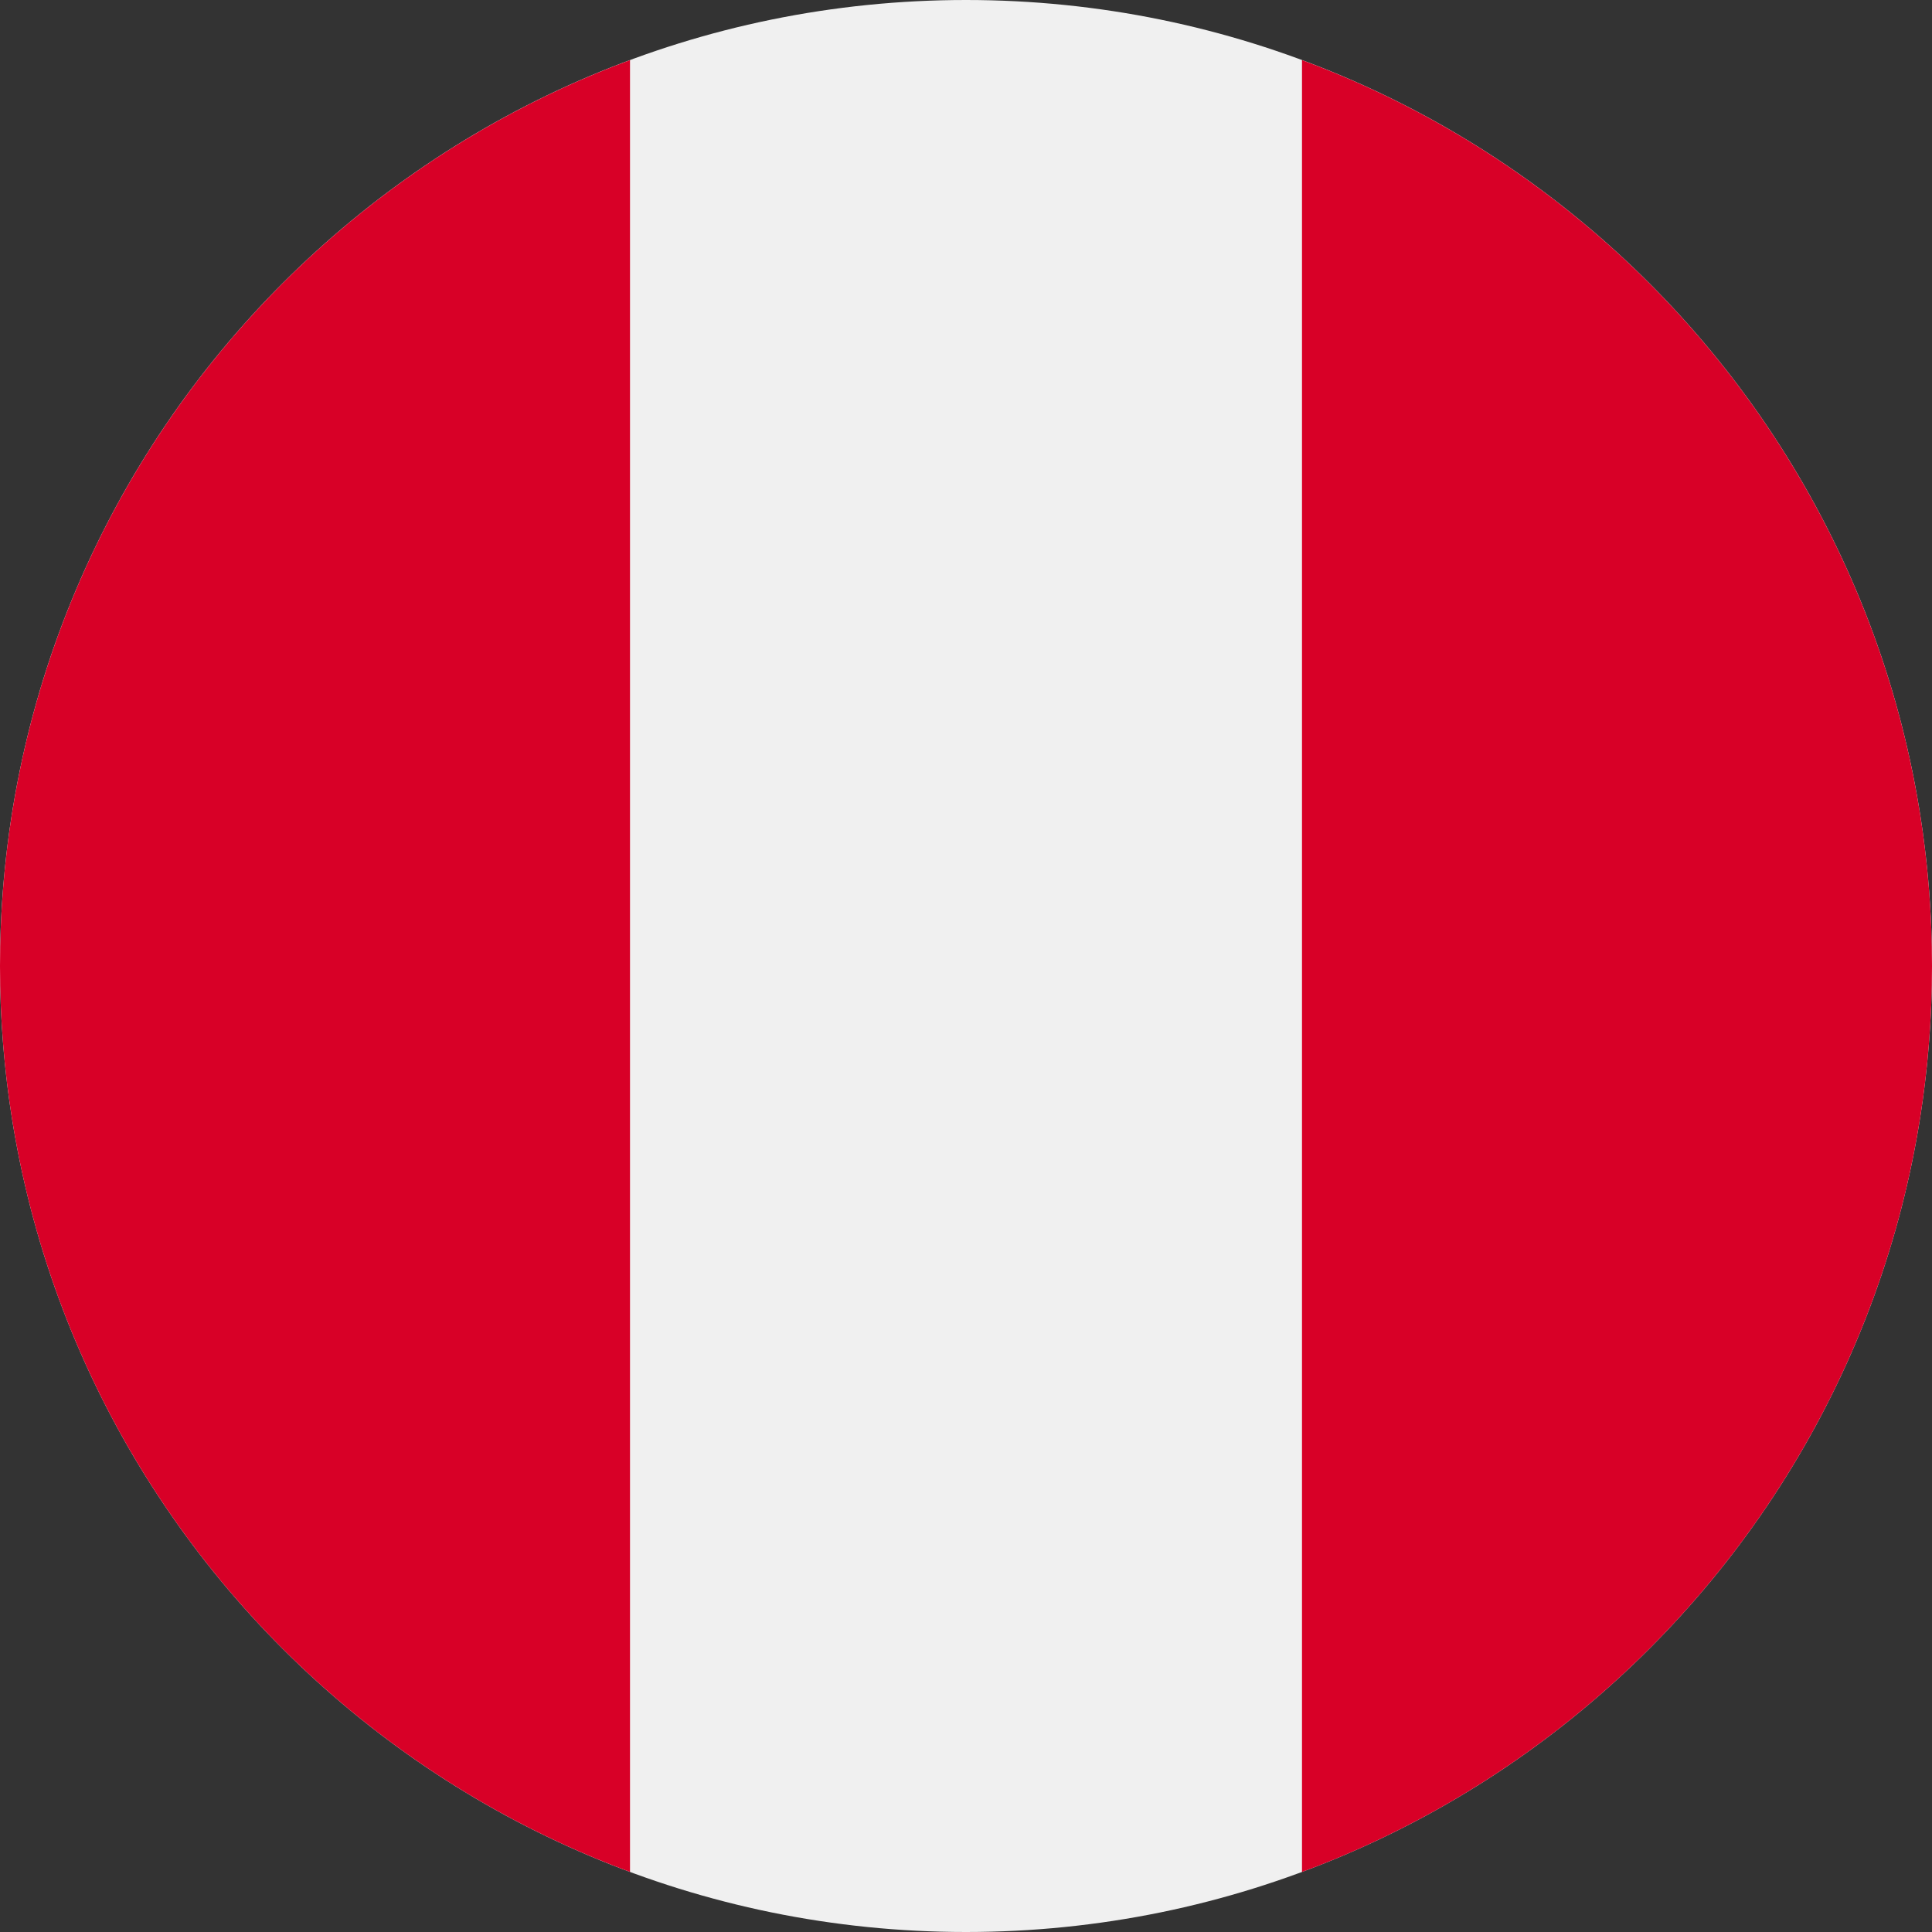
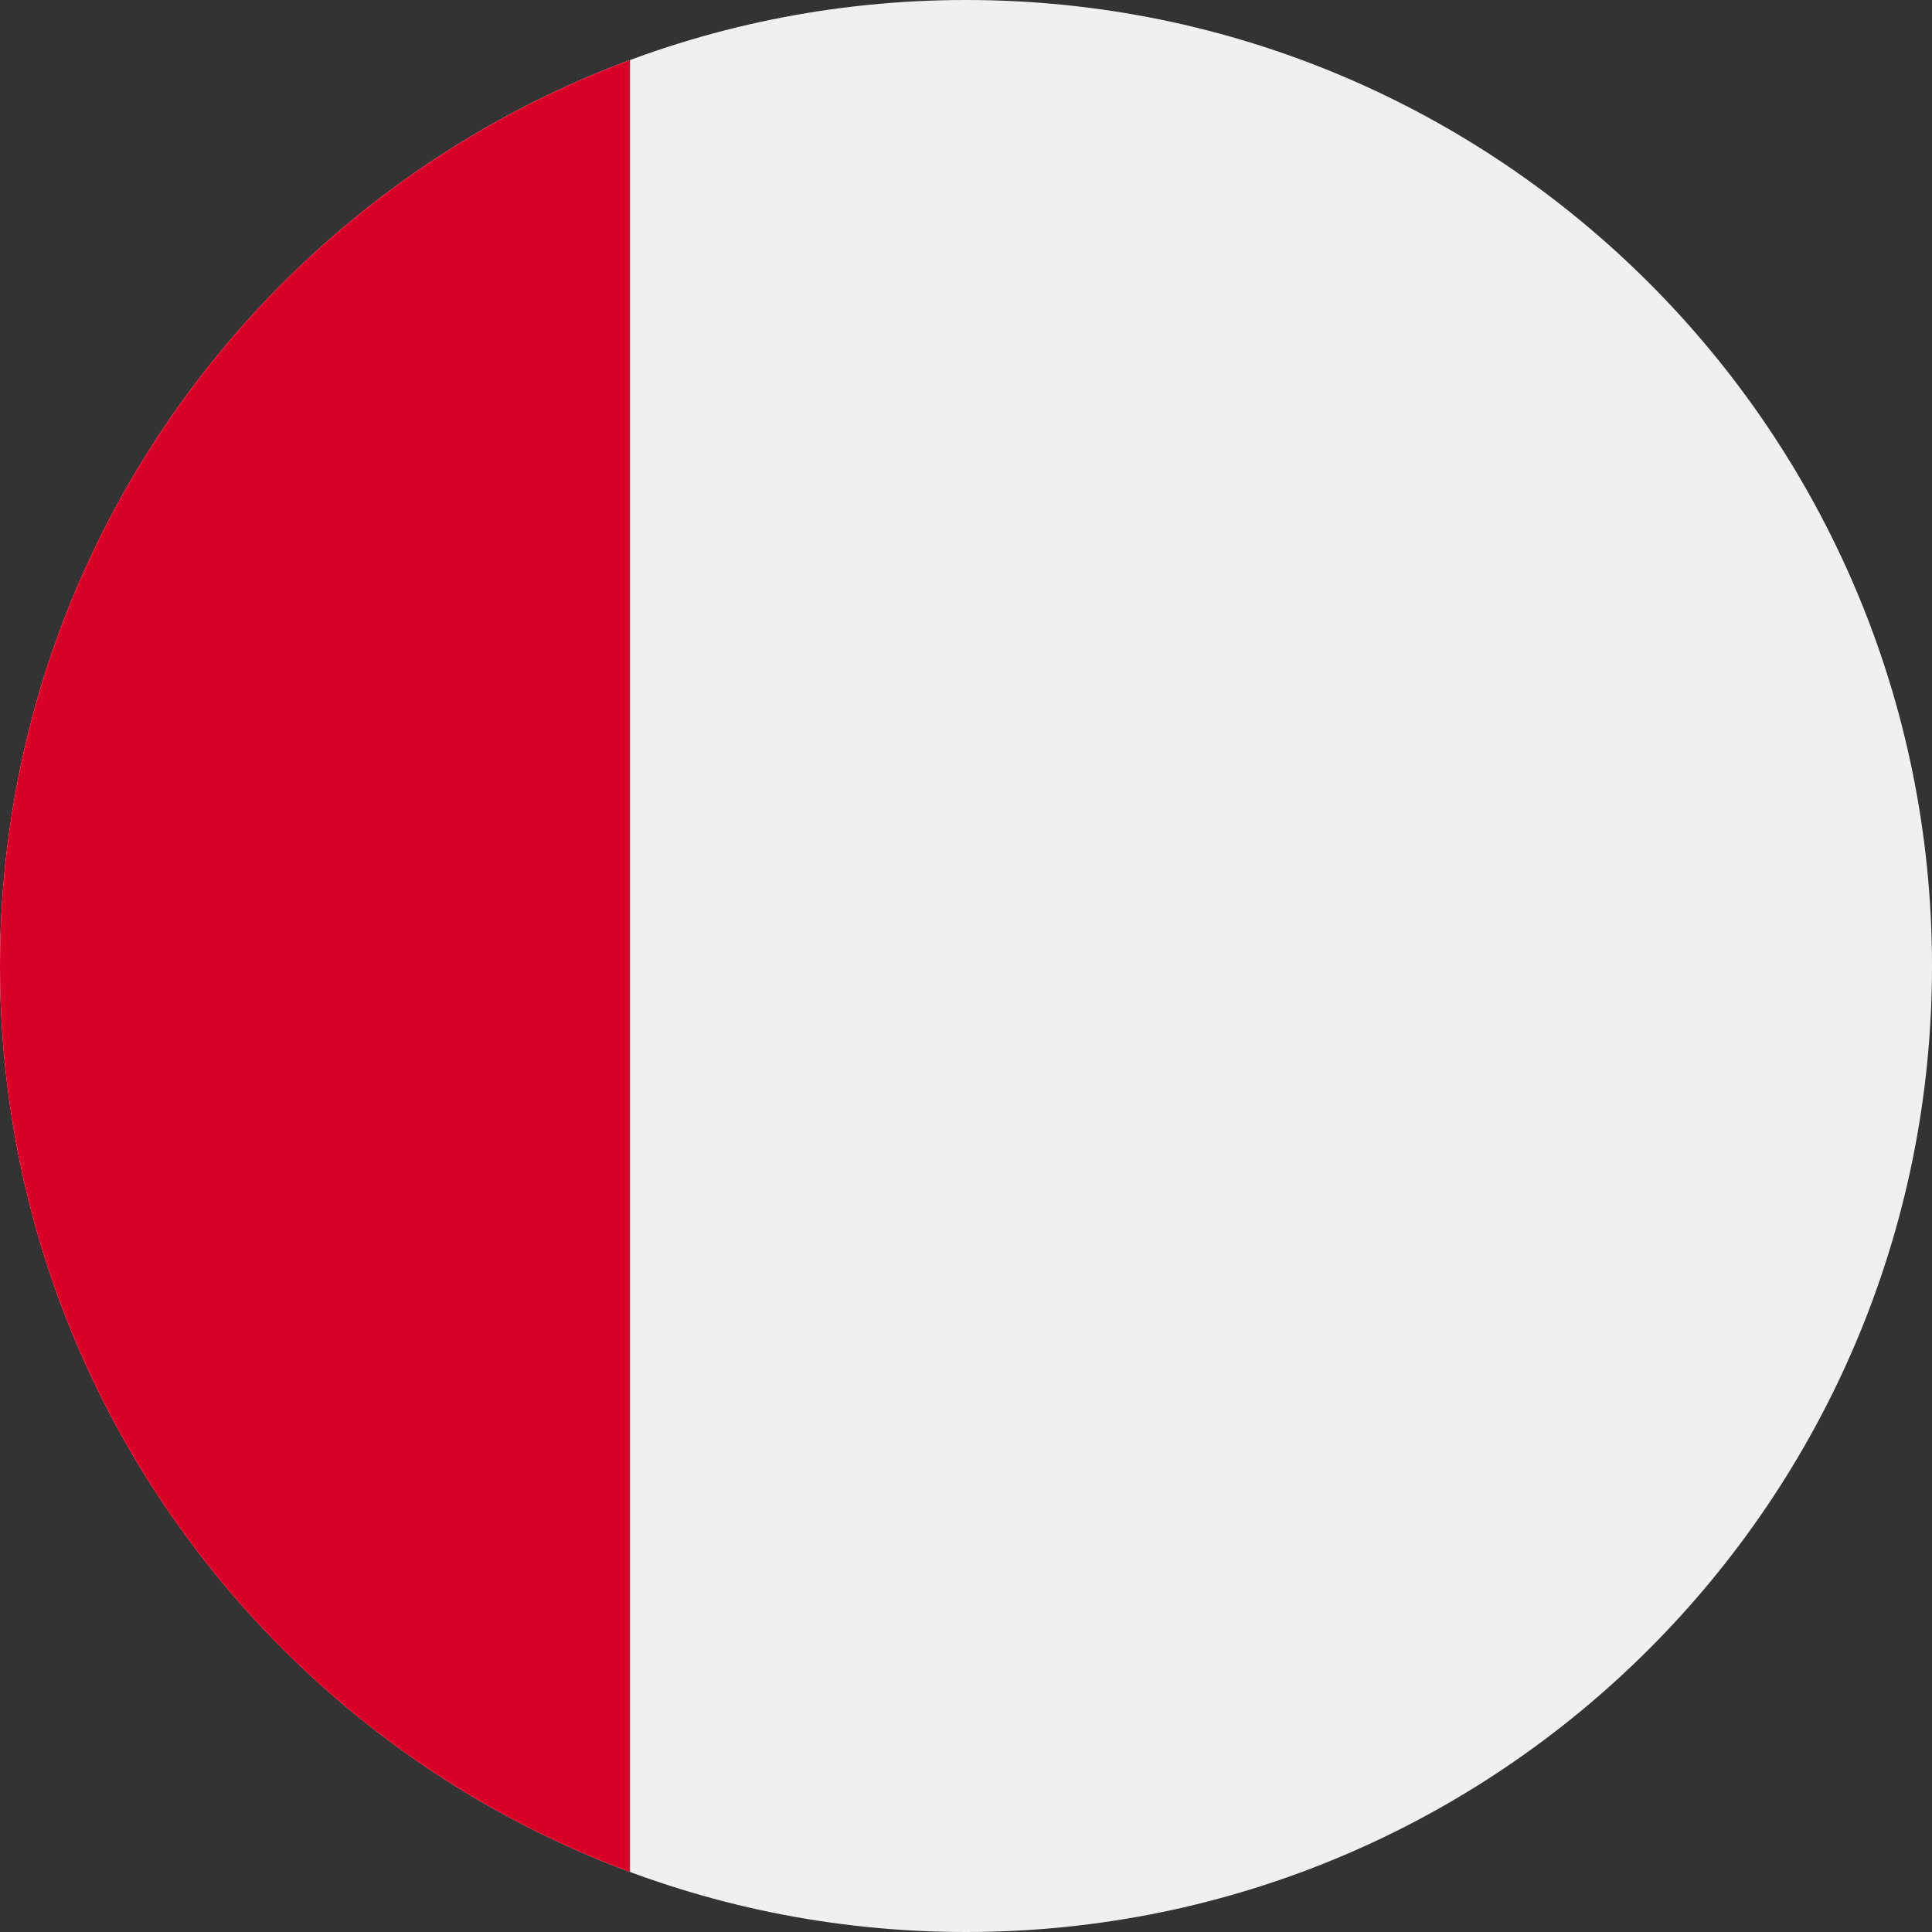
<svg xmlns="http://www.w3.org/2000/svg" width="45" height="45" viewBox="0 0 45 45" fill="none">
  <rect x="0" y="0" width="45" height="45" fill="#333333" stroke="none" />
  <path d="M22.5 45C34.926 45 45 34.926 45 22.5C45 10.074 34.926 0 22.5 0C10.074 0 0 10.074 0 22.5C0 34.926 10.074 45 22.5 45Z" fill="#F0F0F0" />
-   <path d="M45 22.501C45 12.827 38.894 4.579 30.326 1.4V43.602C38.894 40.422 45 32.175 45 22.501Z" fill="#D80027" />
-   <path d="M0 22.501C0 32.175 6.106 40.422 14.674 43.601V1.4C6.106 4.579 0 12.827 0 22.501Z" fill="#D80027" />
+   <path d="M0 22.501C0 32.175 6.106 40.422 14.674 43.601V1.4C6.106 4.579 0 12.827 0 22.501" fill="#D80027" />
</svg>